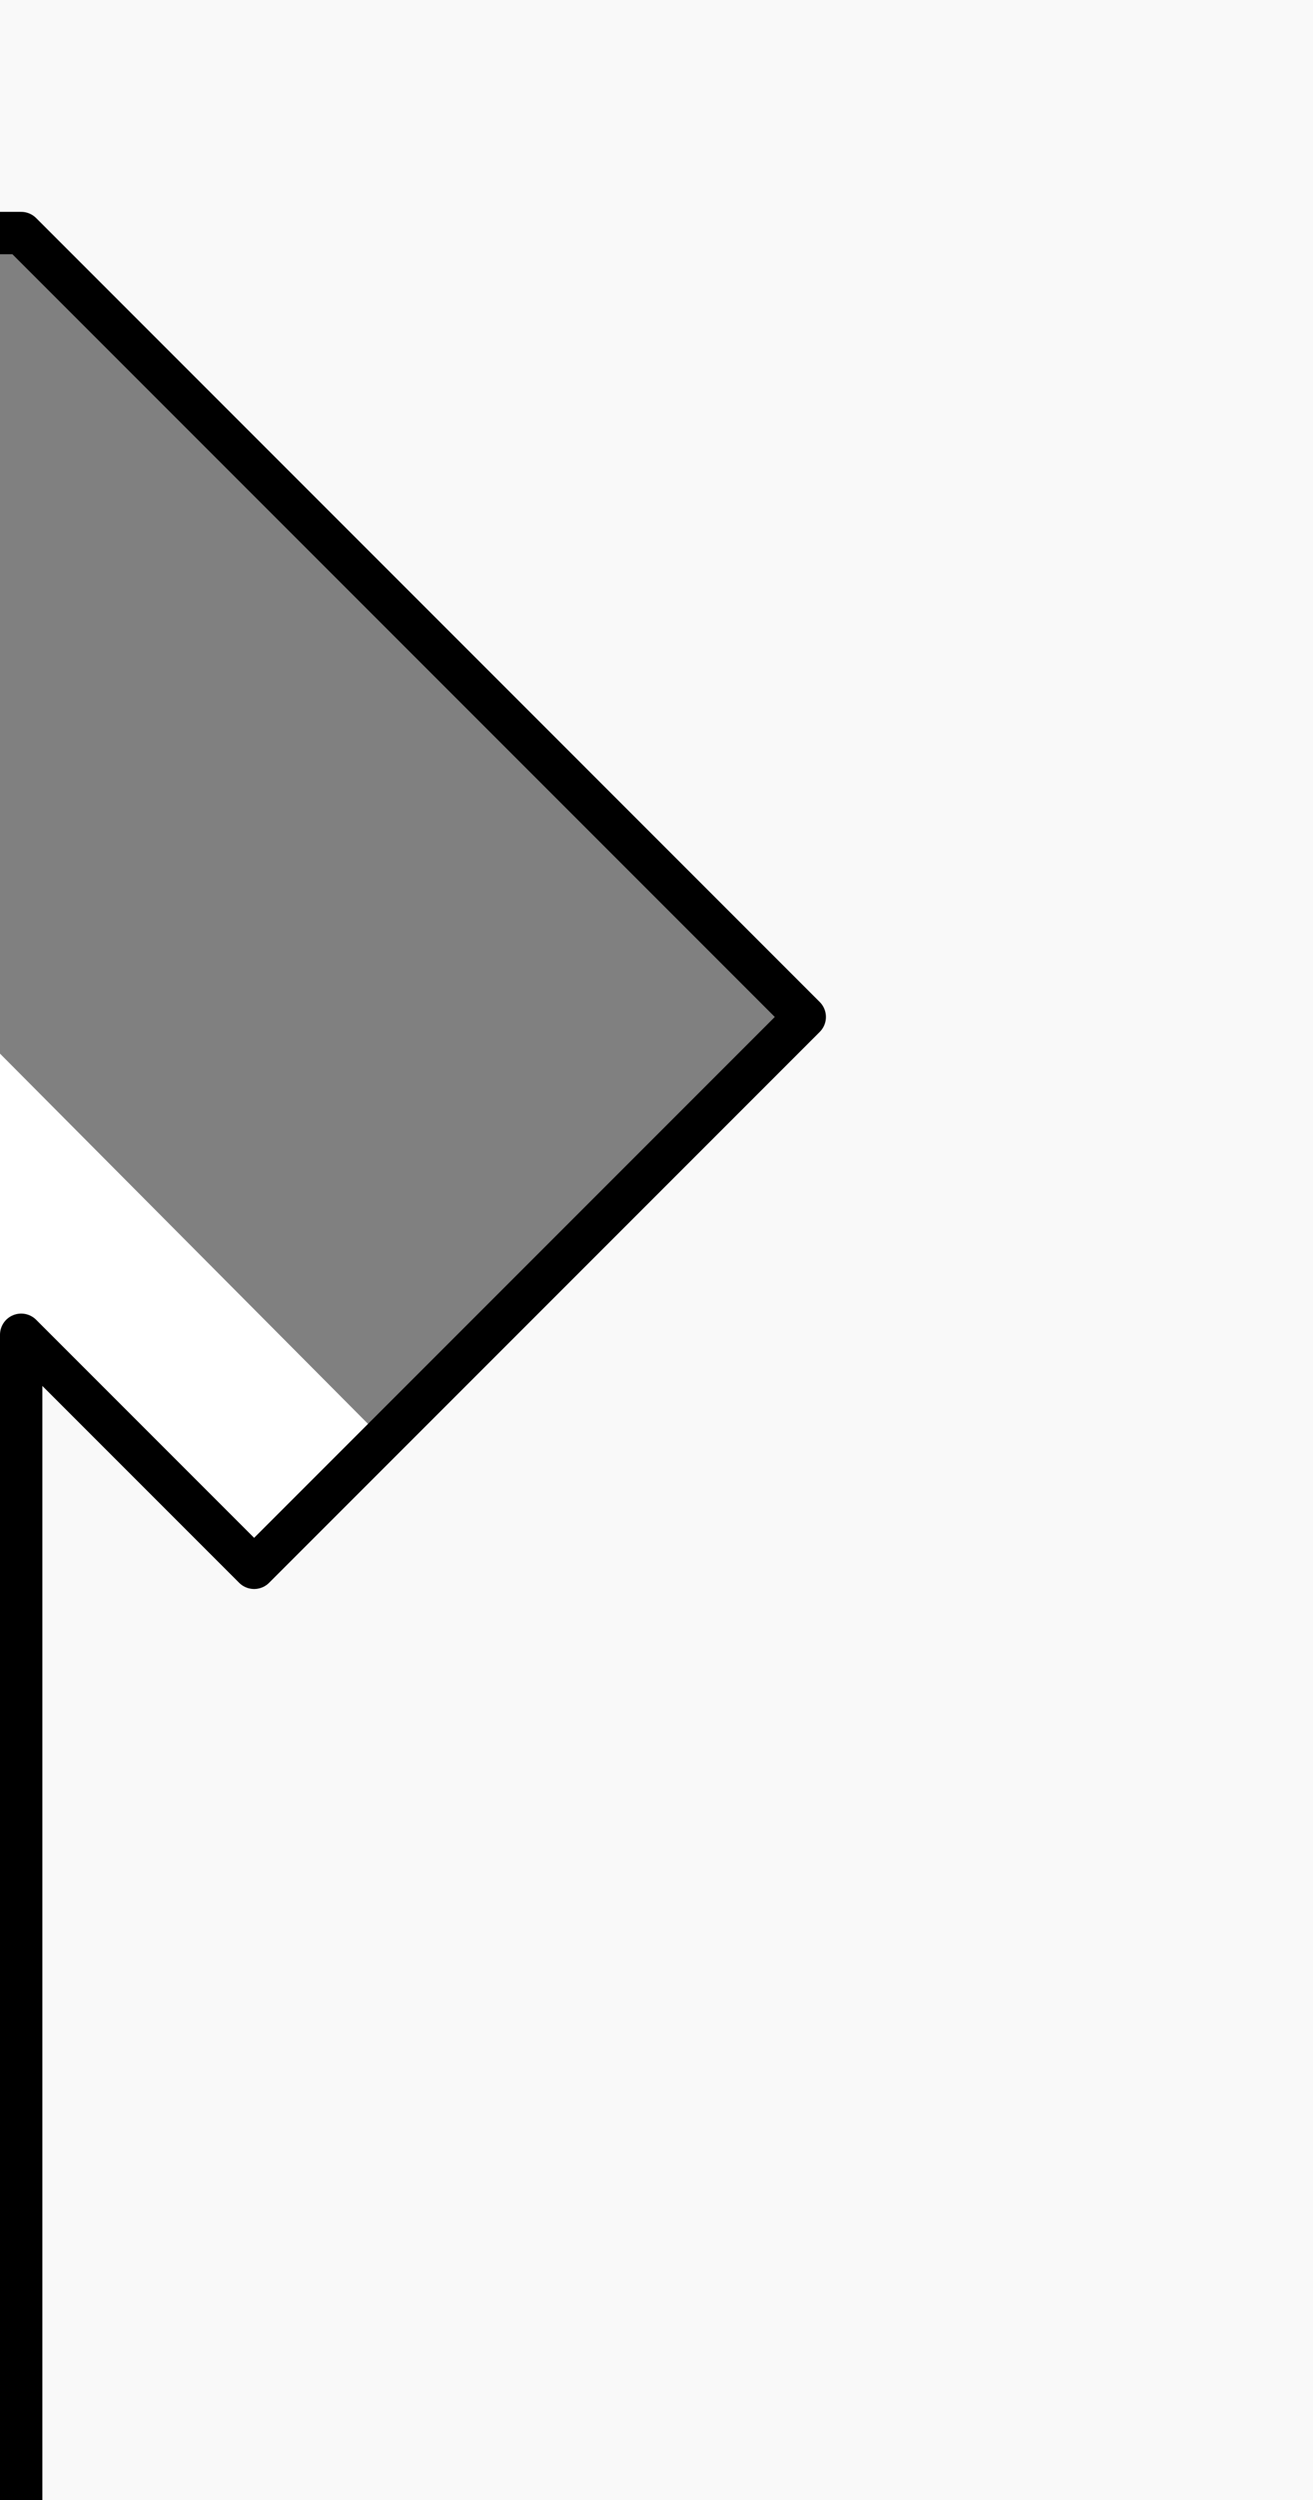
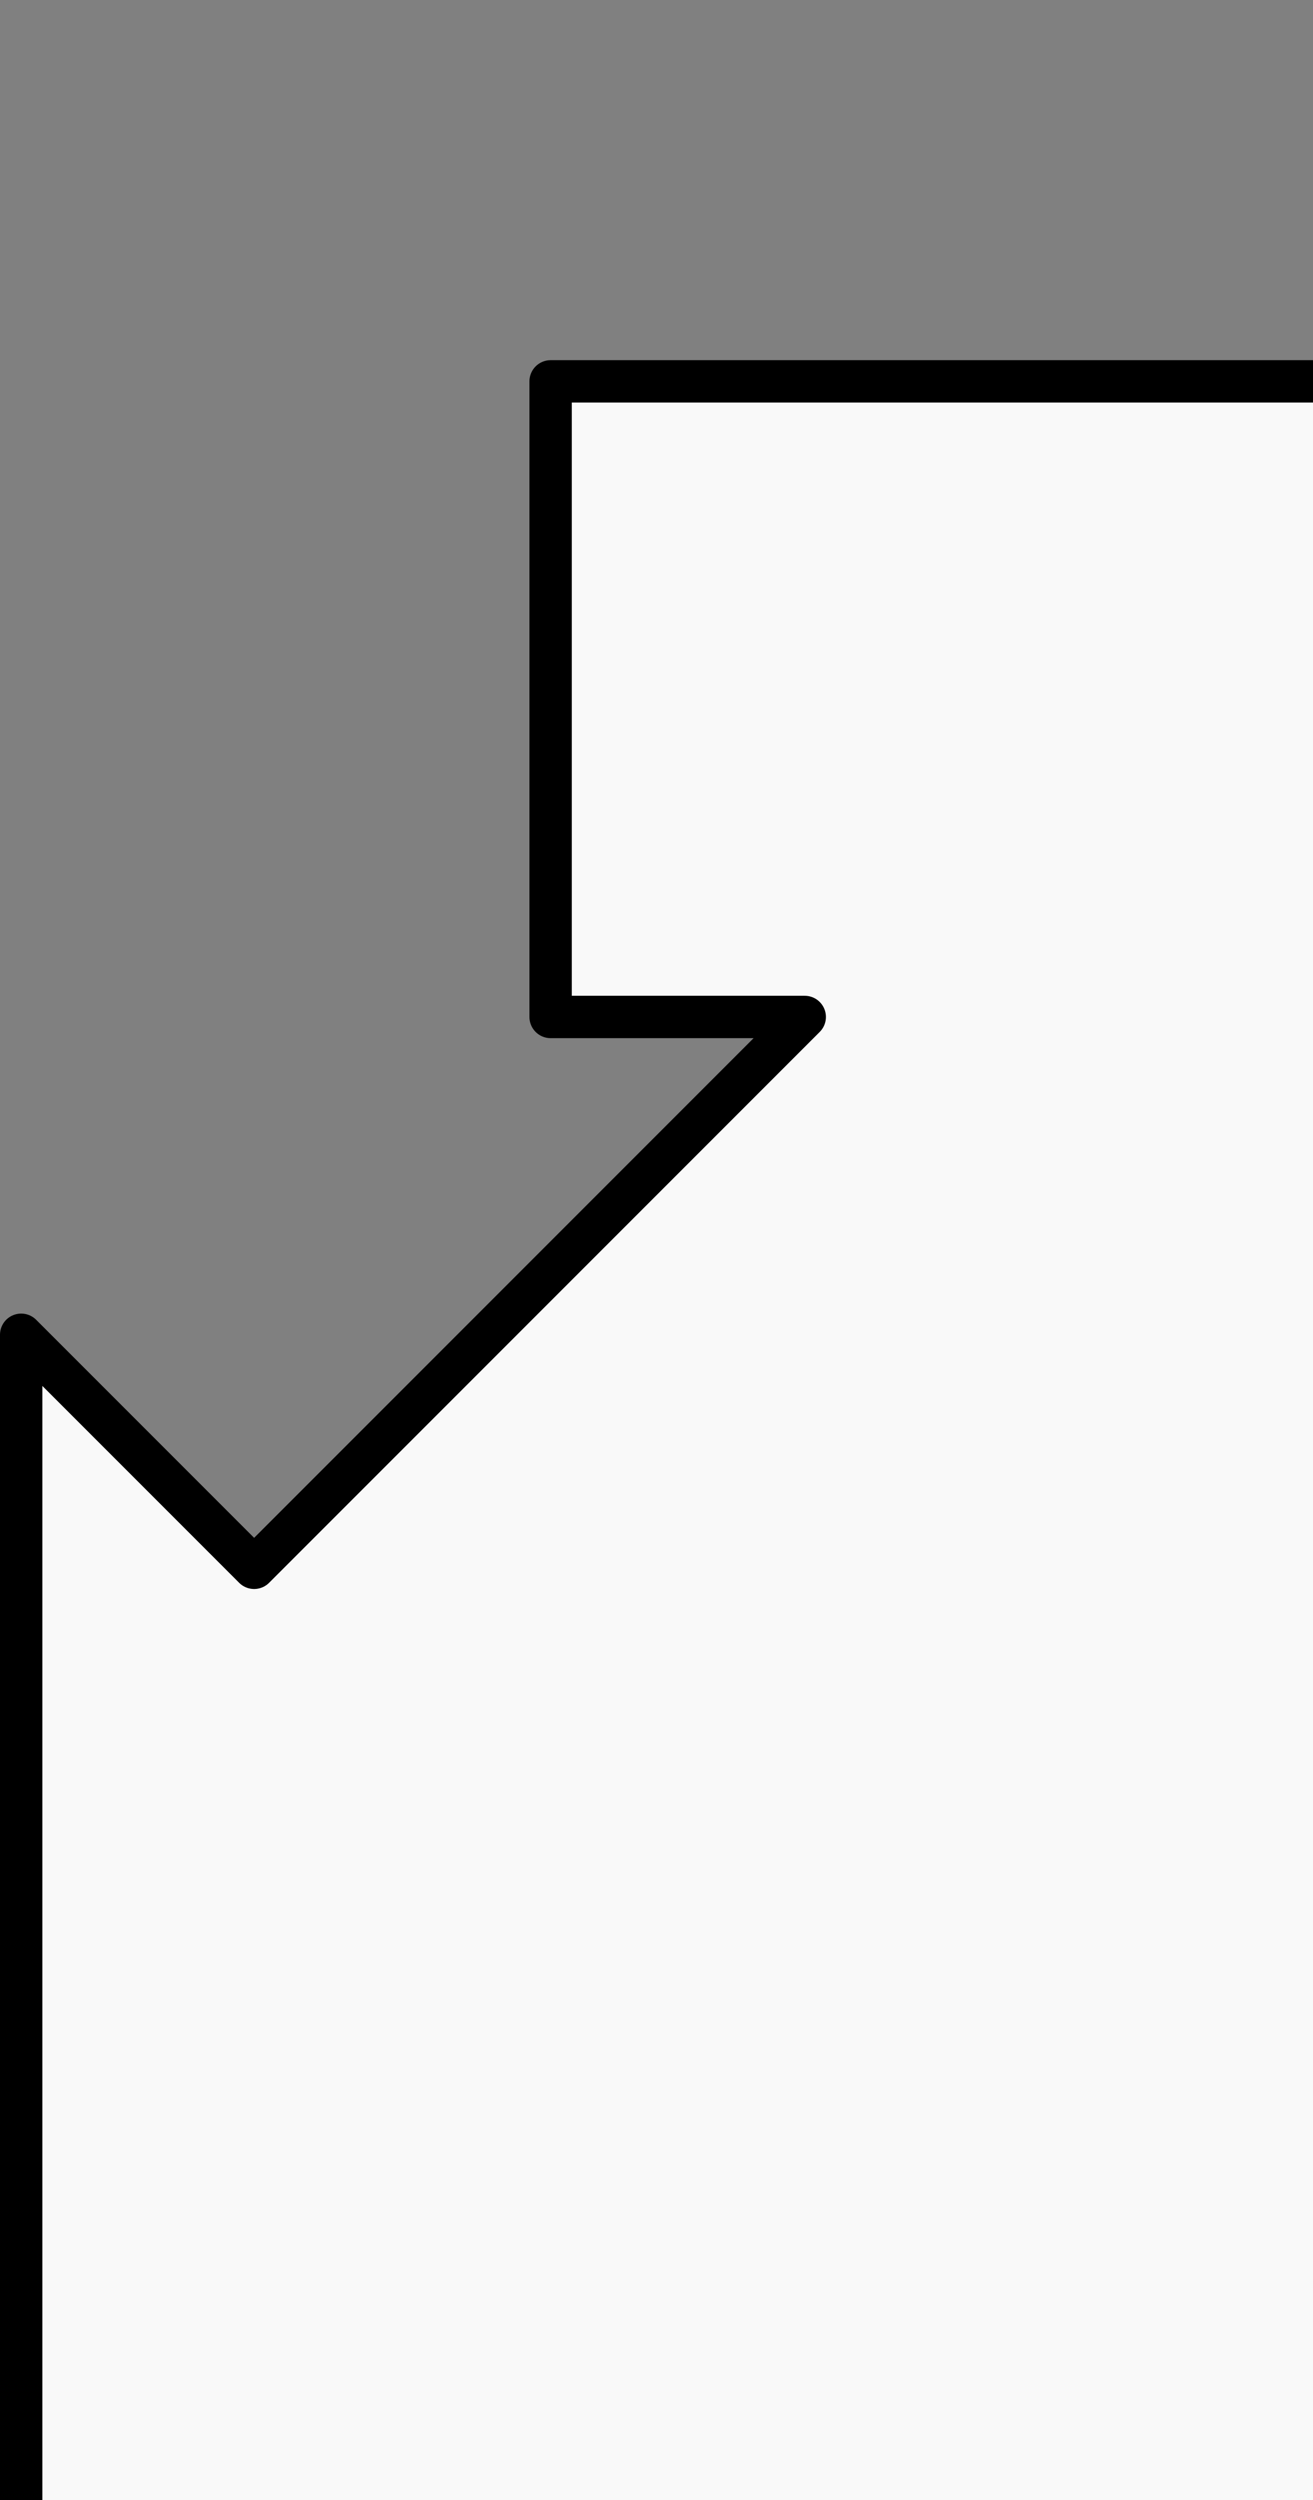
<svg xmlns="http://www.w3.org/2000/svg" xmlns:ns1="http://sodipodi.sourceforge.net/DTD/sodipodi-0.dtd" xmlns:ns2="http://www.inkscape.org/namespaces/inkscape" version="1.0" id="svg7518" ns1:version="0.32" ns1:docbase="C:\Documents and Settings\AdministratÃ¶r\Skrivbord\Wikipedia Kid body" ns1:docname="Kit_right_arm_whitesmalllower.svg" ns2:version="0.46" ns2:export-xdpi="90" ns2:export-ydpi="90" ns2:export-filename="C:\Documents and Settings\AdministratÃ¶r\Skrivbord\Wikipedia Kid body\Kit_right_arm.png" ns2:output_extension="org.inkscape.output.svg.inkscape" x="0px" y="0px" width="31px" height="59px" viewBox="0 0 31 59" enable-background="new 0 0 31 59" xml:space="preserve">
  <rect x="0" y="0" width="31" height="59" fill="#808080" stroke="none" />
  <defs id="defs6">
    <ns2:perspective ns1:type="inkscape:persp3d" ns2:vp_x="0 : 29.5 : 1" ns2:vp_y="0 : 1000 : 0" ns2:vp_z="31 : 29.5 : 1" ns2:persp3d-origin="15.5 : 19.666667 : 1" id="perspective10" />
    <ns2:perspective id="perspective12136" ns2:persp3d-origin="372.04724 : 350.78739 : 1" ns2:vp_z="744.09448 : 526.18109 : 1" ns2:vp_y="0 : 1000 : 0" ns2:vp_x="0 : 526.18109 : 1" ns1:type="inkscape:persp3d" />
  </defs>
  <ns1:namedview id="base" ns2:window-width="1280" ns2:window-y="0" ns2:window-x="0" ns2:current-layer="a3156" ns2:pageshadow="2" ns2:pageopacity="0.0" ns2:window-height="1004" gridtolerance="10.0" guidetolerance="10.0" pagecolor="#ffffff" ns2:cy="40.230159" bordercolor="#666666" borderopacity="1.0" ns2:cx="-40.675" objecttolerance="10.0" ns2:zoom="10" showgrid="false">
	</ns1:namedview>
  <a id="a3156">
-     <rect style="fill:#ffffff;fill-opacity:1;stroke:none;stroke-width:10;stroke-linecap:round;stroke-linejoin:miter;stroke-miterlimit:4;stroke-dasharray:none;stroke-opacity:1" id="rect3374" width="6.028" height="32.235" x="17.535" y="-0.127" transform="matrix(-0.709,0.705,0.705,0.709,0,0)" />
-     <path id="rect7529" ns1:nodetypes="cccccccccc" ns2:export-xdpi="90" ns2:export-ydpi="90" fill="#FFFFFF" stroke="#000000" stroke-linecap="square" stroke-linejoin="round" d="   M32.3-9.5l0.013,73.781H0.5V31.5L6,37l13-13L0.5,5.5h-6v-15H32.3z" style="fill:#f9f9f9;fill-opacity:1" />
+     <path id="rect7529" ns1:nodetypes="cccccccccc" ns2:export-xdpi="90" ns2:export-ydpi="90" fill="#FFFFFF" stroke="#000000" stroke-linecap="square" stroke-linejoin="round" d="   M32.3-9.5l0.013,73.781H0.5V31.5L6,37l13-13h-6v-15H32.3z" style="fill:#f9f9f9;fill-opacity:1" />
  </a>
</svg>